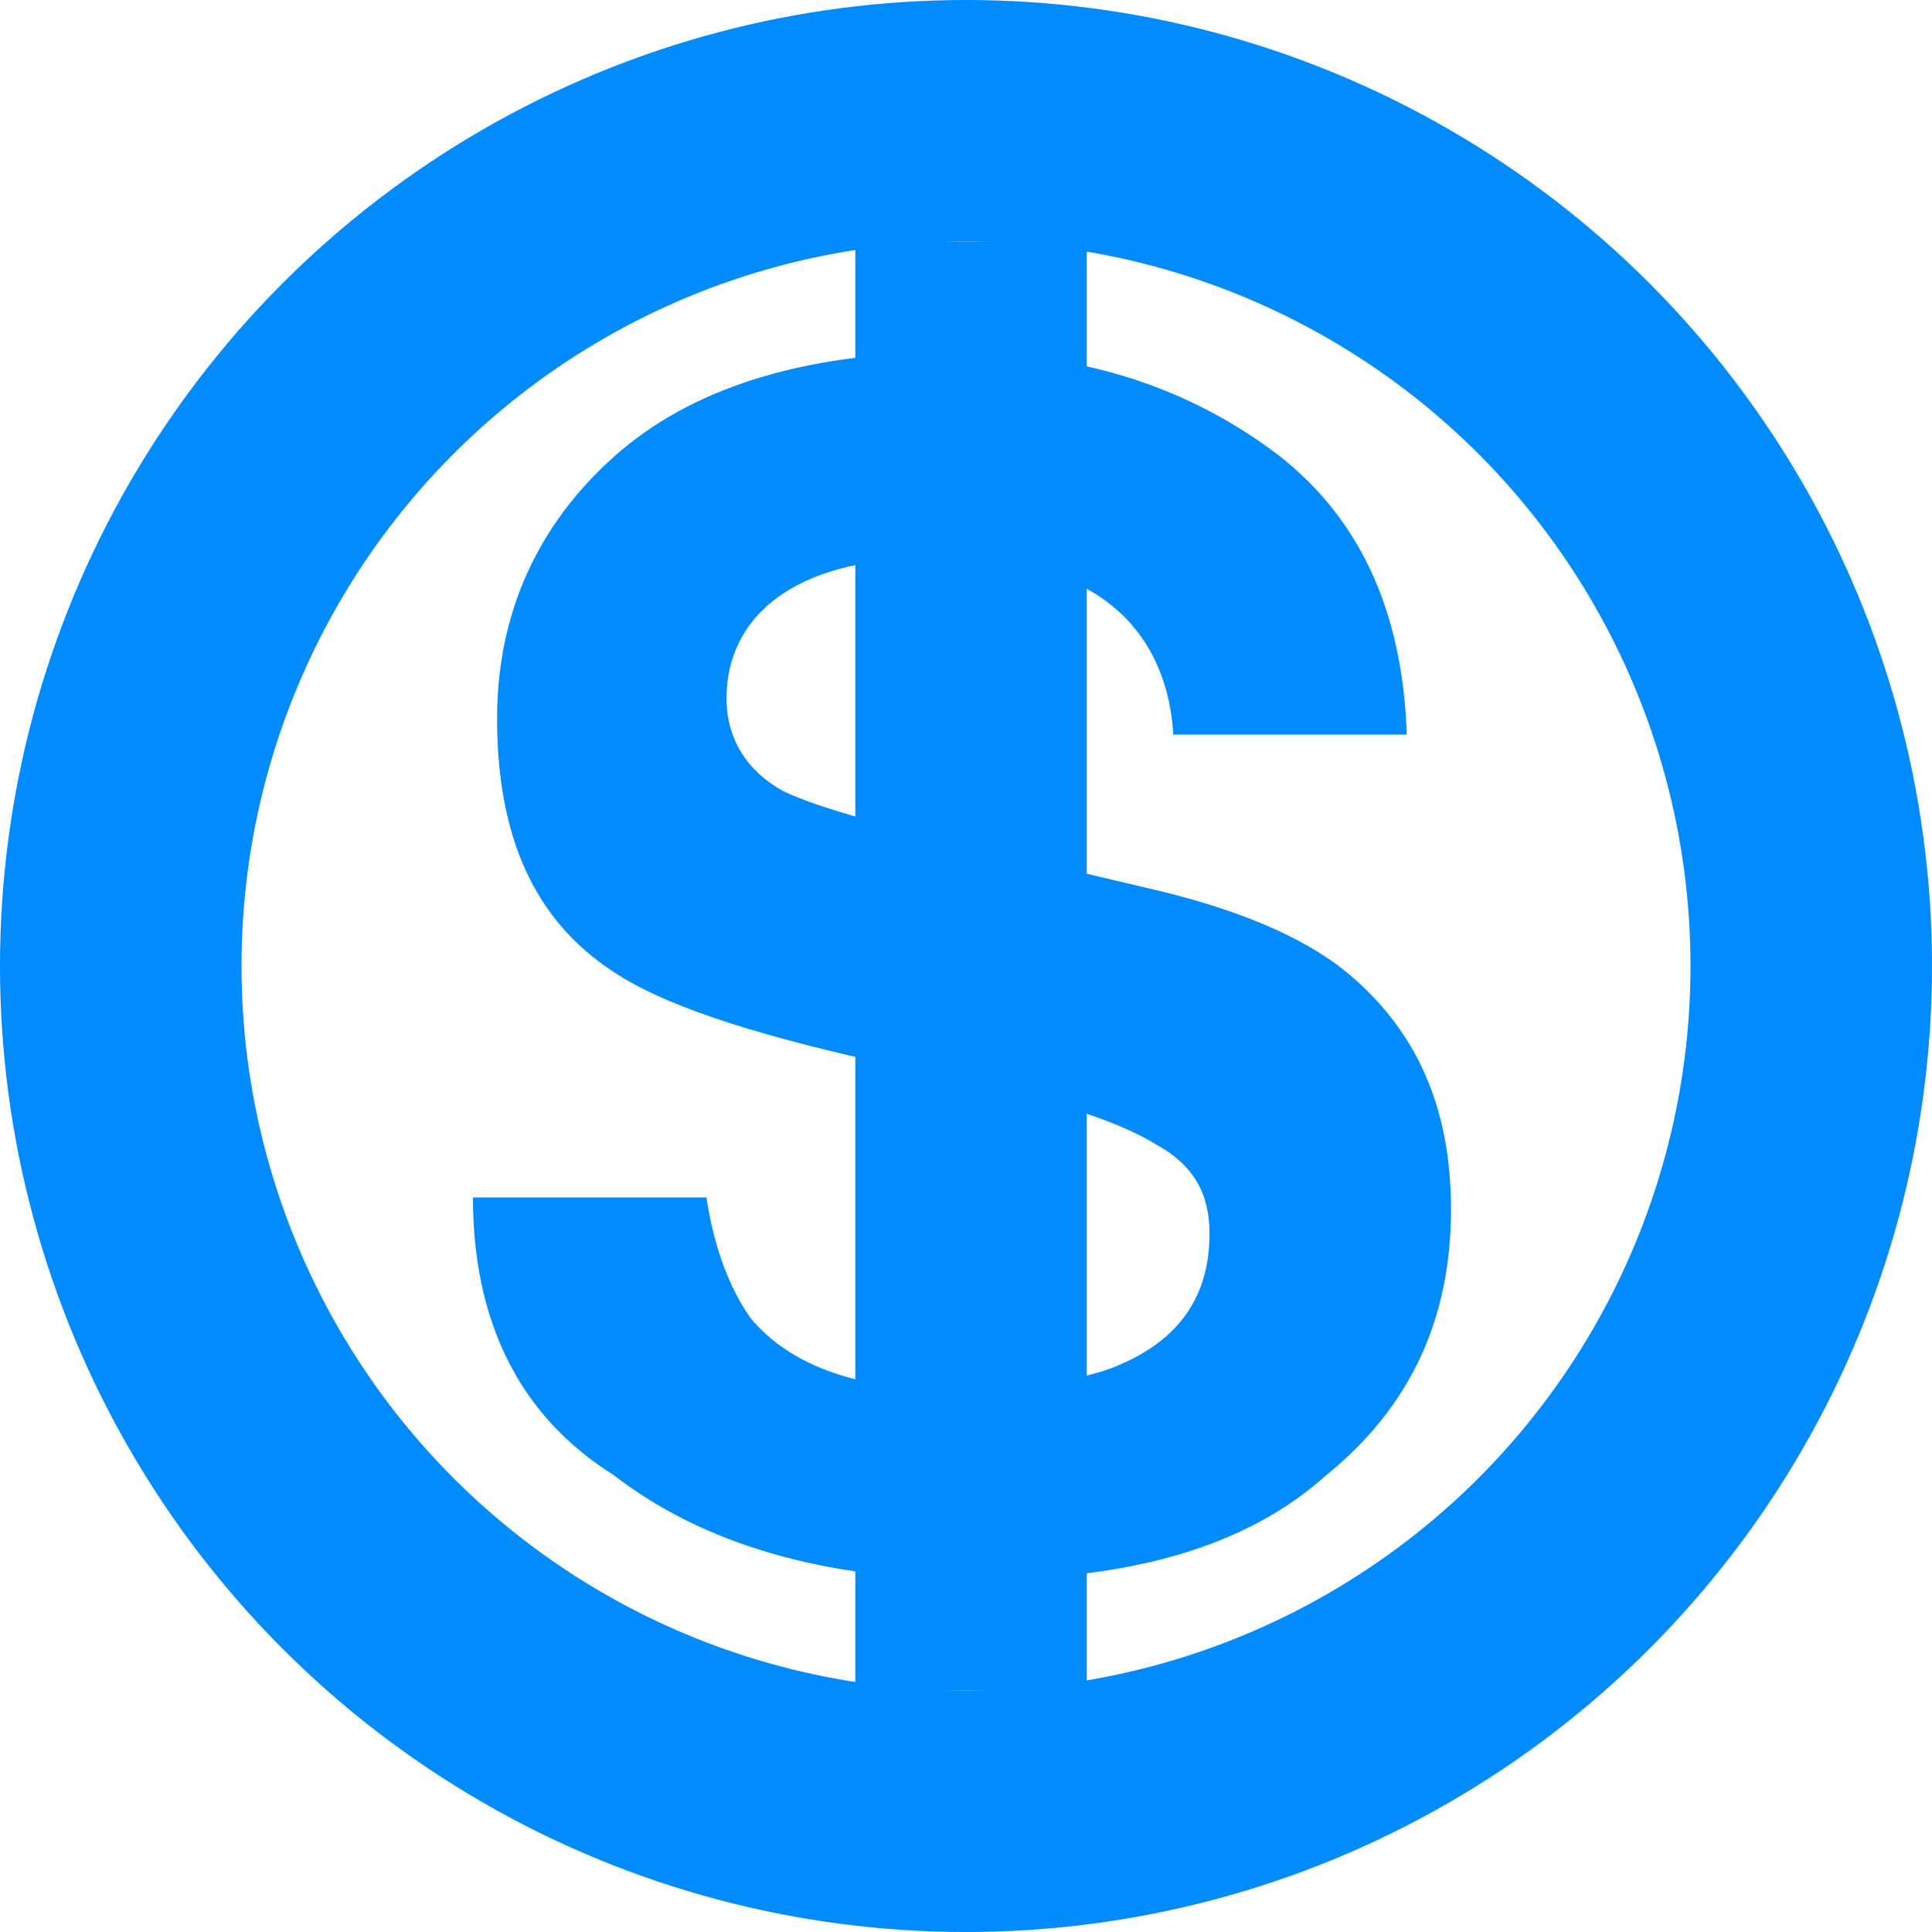
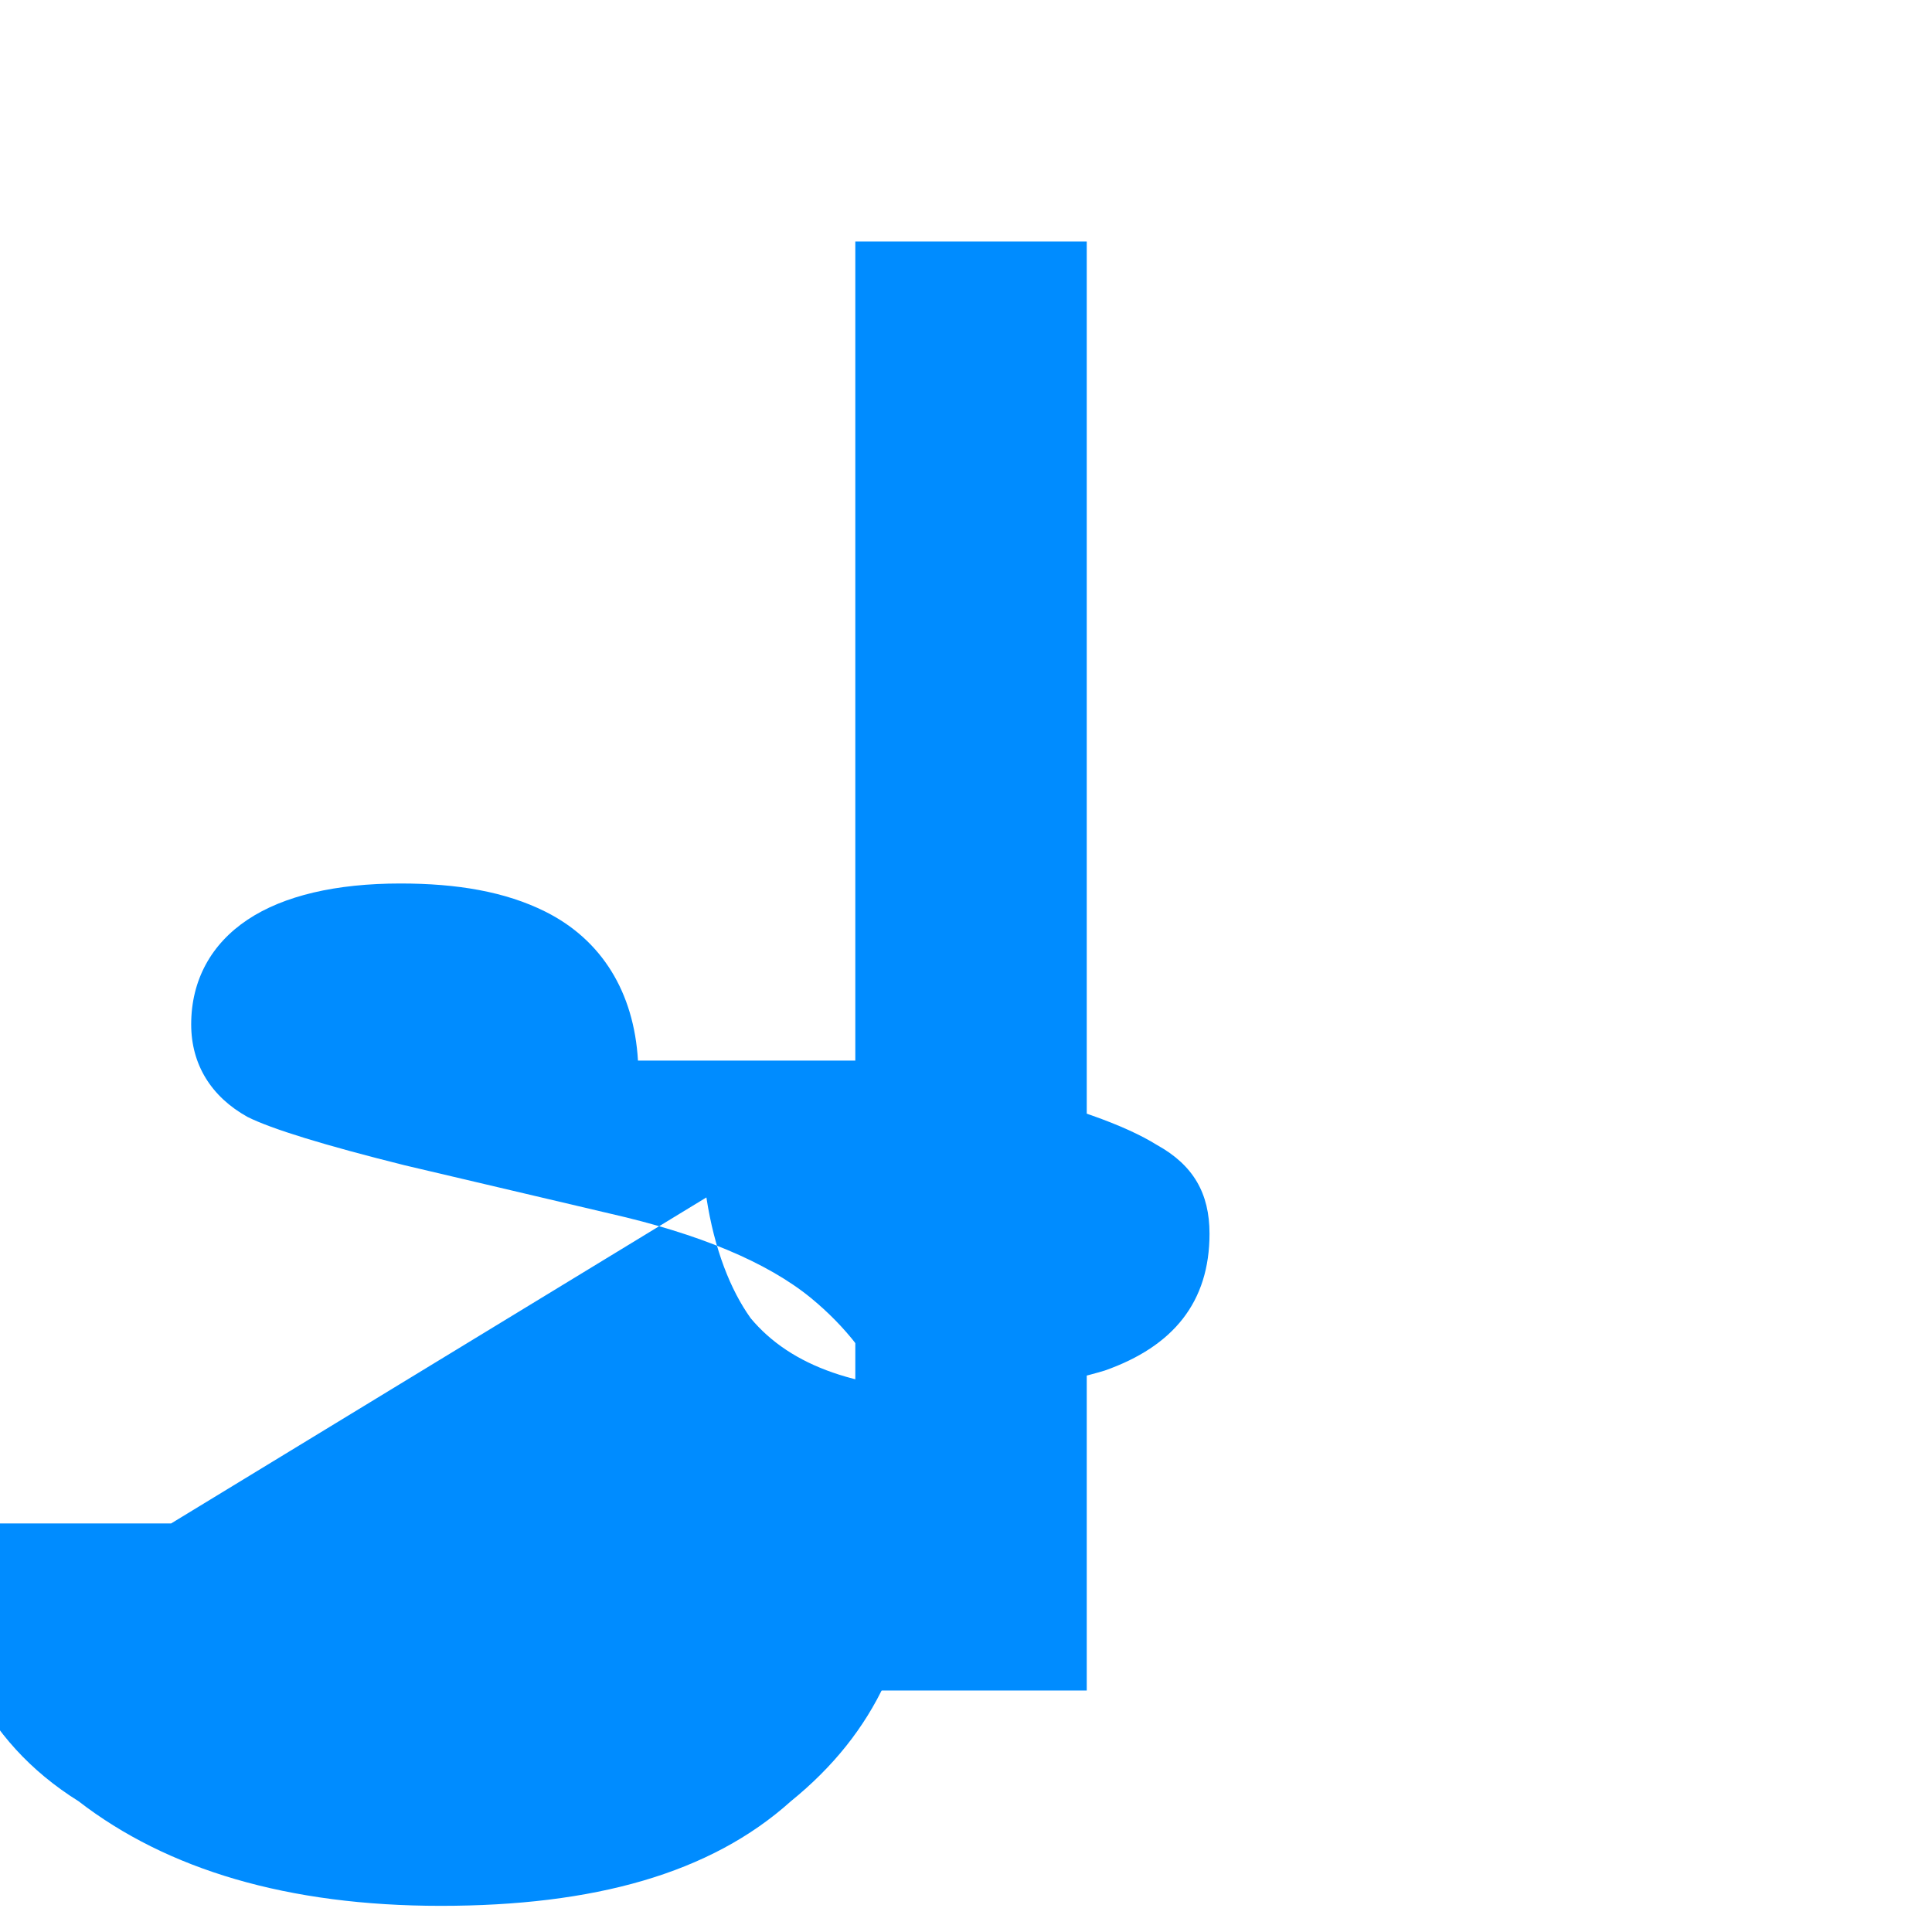
<svg xmlns="http://www.w3.org/2000/svg" width="128" height="128" fill="none" viewBox="32 32 192 192">
-   <path fill="#008cff" d="M102.2 151c.8 5.2 2.4 9.2 4.4 12 4 4.8 10.8 7.2 20.8 7.2 6 0 10.4-.8 14.4-2 6.8-2.4 10.4-6.8 10.4-13.6 0-4-1.6-6.8-5.2-8.8-3.2-2-8.8-4-16-5.6l-12.4-2.8c-12.4-2.8-20.8-5.6-25.6-8.8-8-5.2-11.6-13.6-11.6-25.2 0-10.4 4-19.2 11.6-26 7.6-6.8 18.8-10.4 33.6-10.4 12.4 0 22.8 3.2 31.6 9.6 8.8 6.4 13.2 16 13.6 28.4h-23.2c-.4-6.8-3.6-12-9.2-14.8-4-2-8.8-2.8-14.4-2.8-6.4 0-11.6 1.2-15.2 3.6-3.6 2.4-5.6 6-5.6 10.4 0 4 2 7.2 5.6 9.2 2.4 1.2 7.6 2.8 15.6 4.8l20.4 4.8c8.8 2 15.6 4.8 20 8.4 6.8 5.6 10.4 13.2 10.4 23.6 0 10.8-4 19.6-12.4 26.4-8 7.2-19.6 10.4-34.8 10.4-15.2 0-27.2-3.6-36-10.4-9.6-6-14-15.6-14-27.6h23.2Z" />
+   <path fill="#008cff" d="M102.2 151c.8 5.2 2.4 9.2 4.4 12 4 4.8 10.8 7.2 20.8 7.2 6 0 10.4-.8 14.4-2 6.8-2.4 10.4-6.8 10.4-13.6 0-4-1.6-6.8-5.2-8.8-3.2-2-8.8-4-16-5.6l-12.4-2.8h-23.2c-.4-6.8-3.6-12-9.2-14.8-4-2-8.8-2.8-14.4-2.8-6.4 0-11.6 1.2-15.2 3.6-3.6 2.4-5.6 6-5.6 10.4 0 4 2 7.2 5.6 9.2 2.4 1.2 7.6 2.8 15.6 4.8l20.4 4.8c8.8 2 15.6 4.8 20 8.4 6.8 5.6 10.4 13.2 10.4 23.6 0 10.8-4 19.6-12.4 26.4-8 7.2-19.6 10.4-34.8 10.4-15.2 0-27.2-3.6-36-10.4-9.6-6-14-15.6-14-27.6h23.2Z" />
  <path fill="#008cff" d="M117 56h23v144h-23z" />
-   <circle cx="128" cy="128" r="84" stroke="#008cff" stroke-width="24" />
</svg>